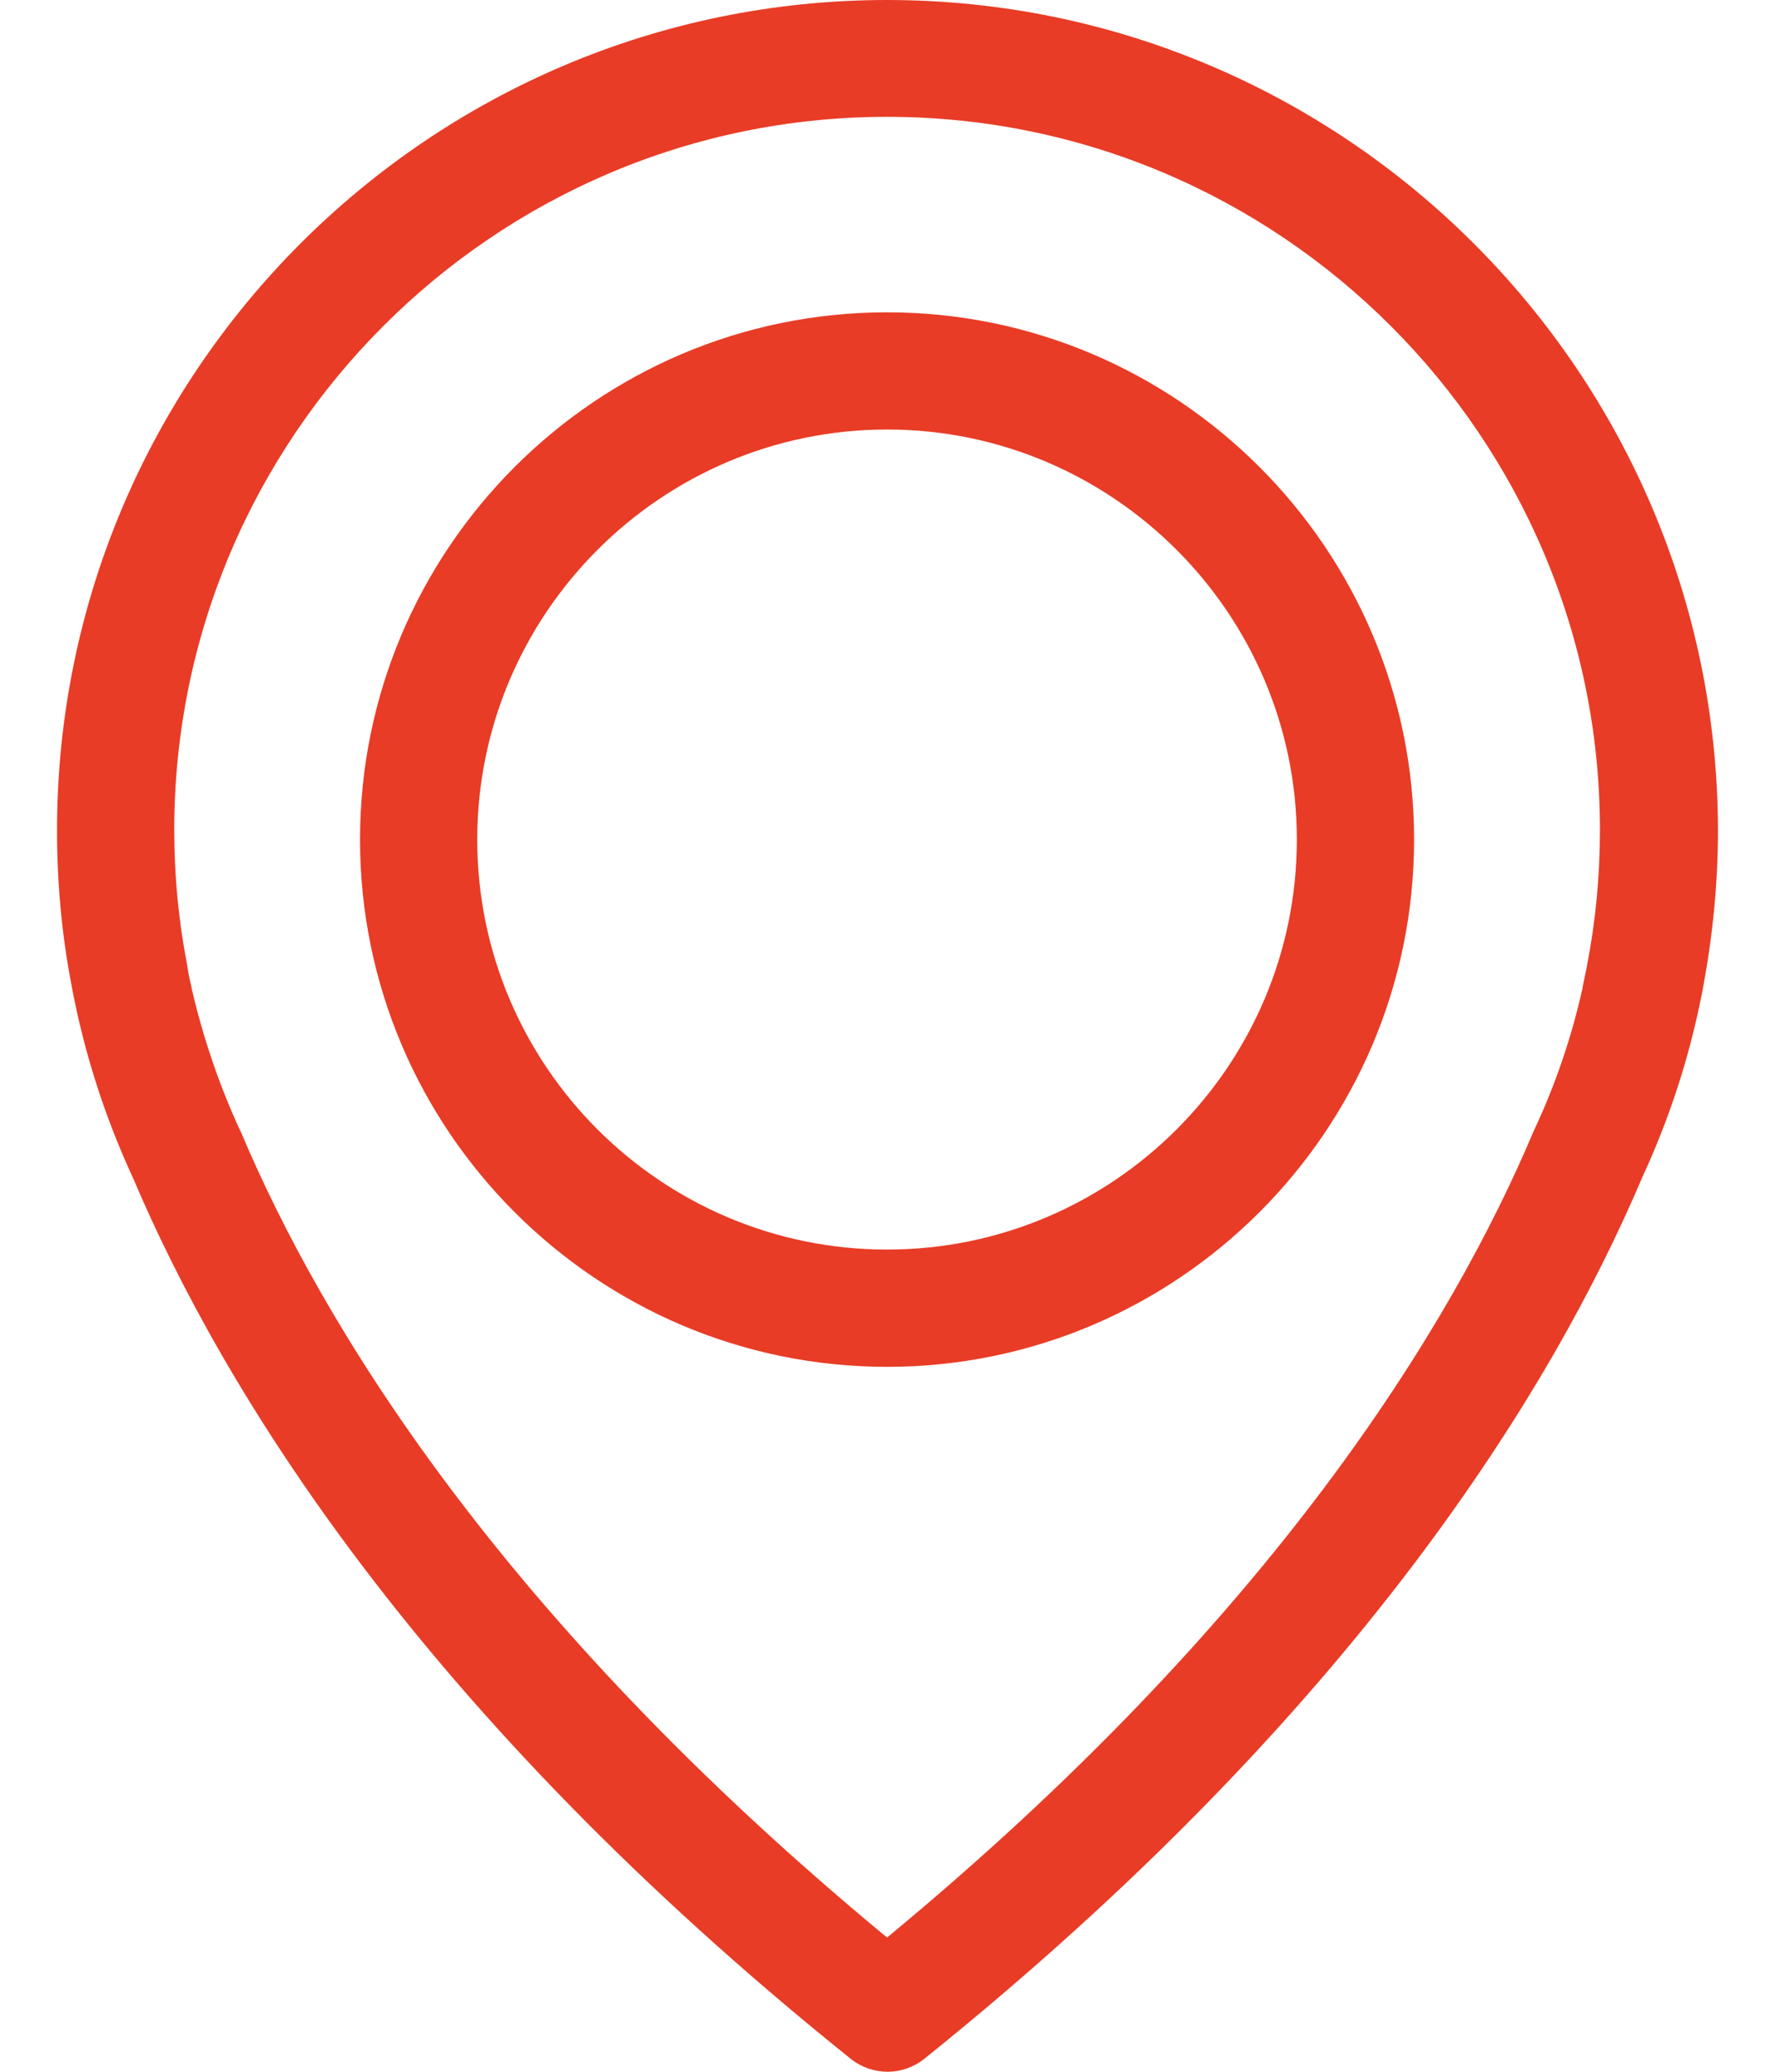
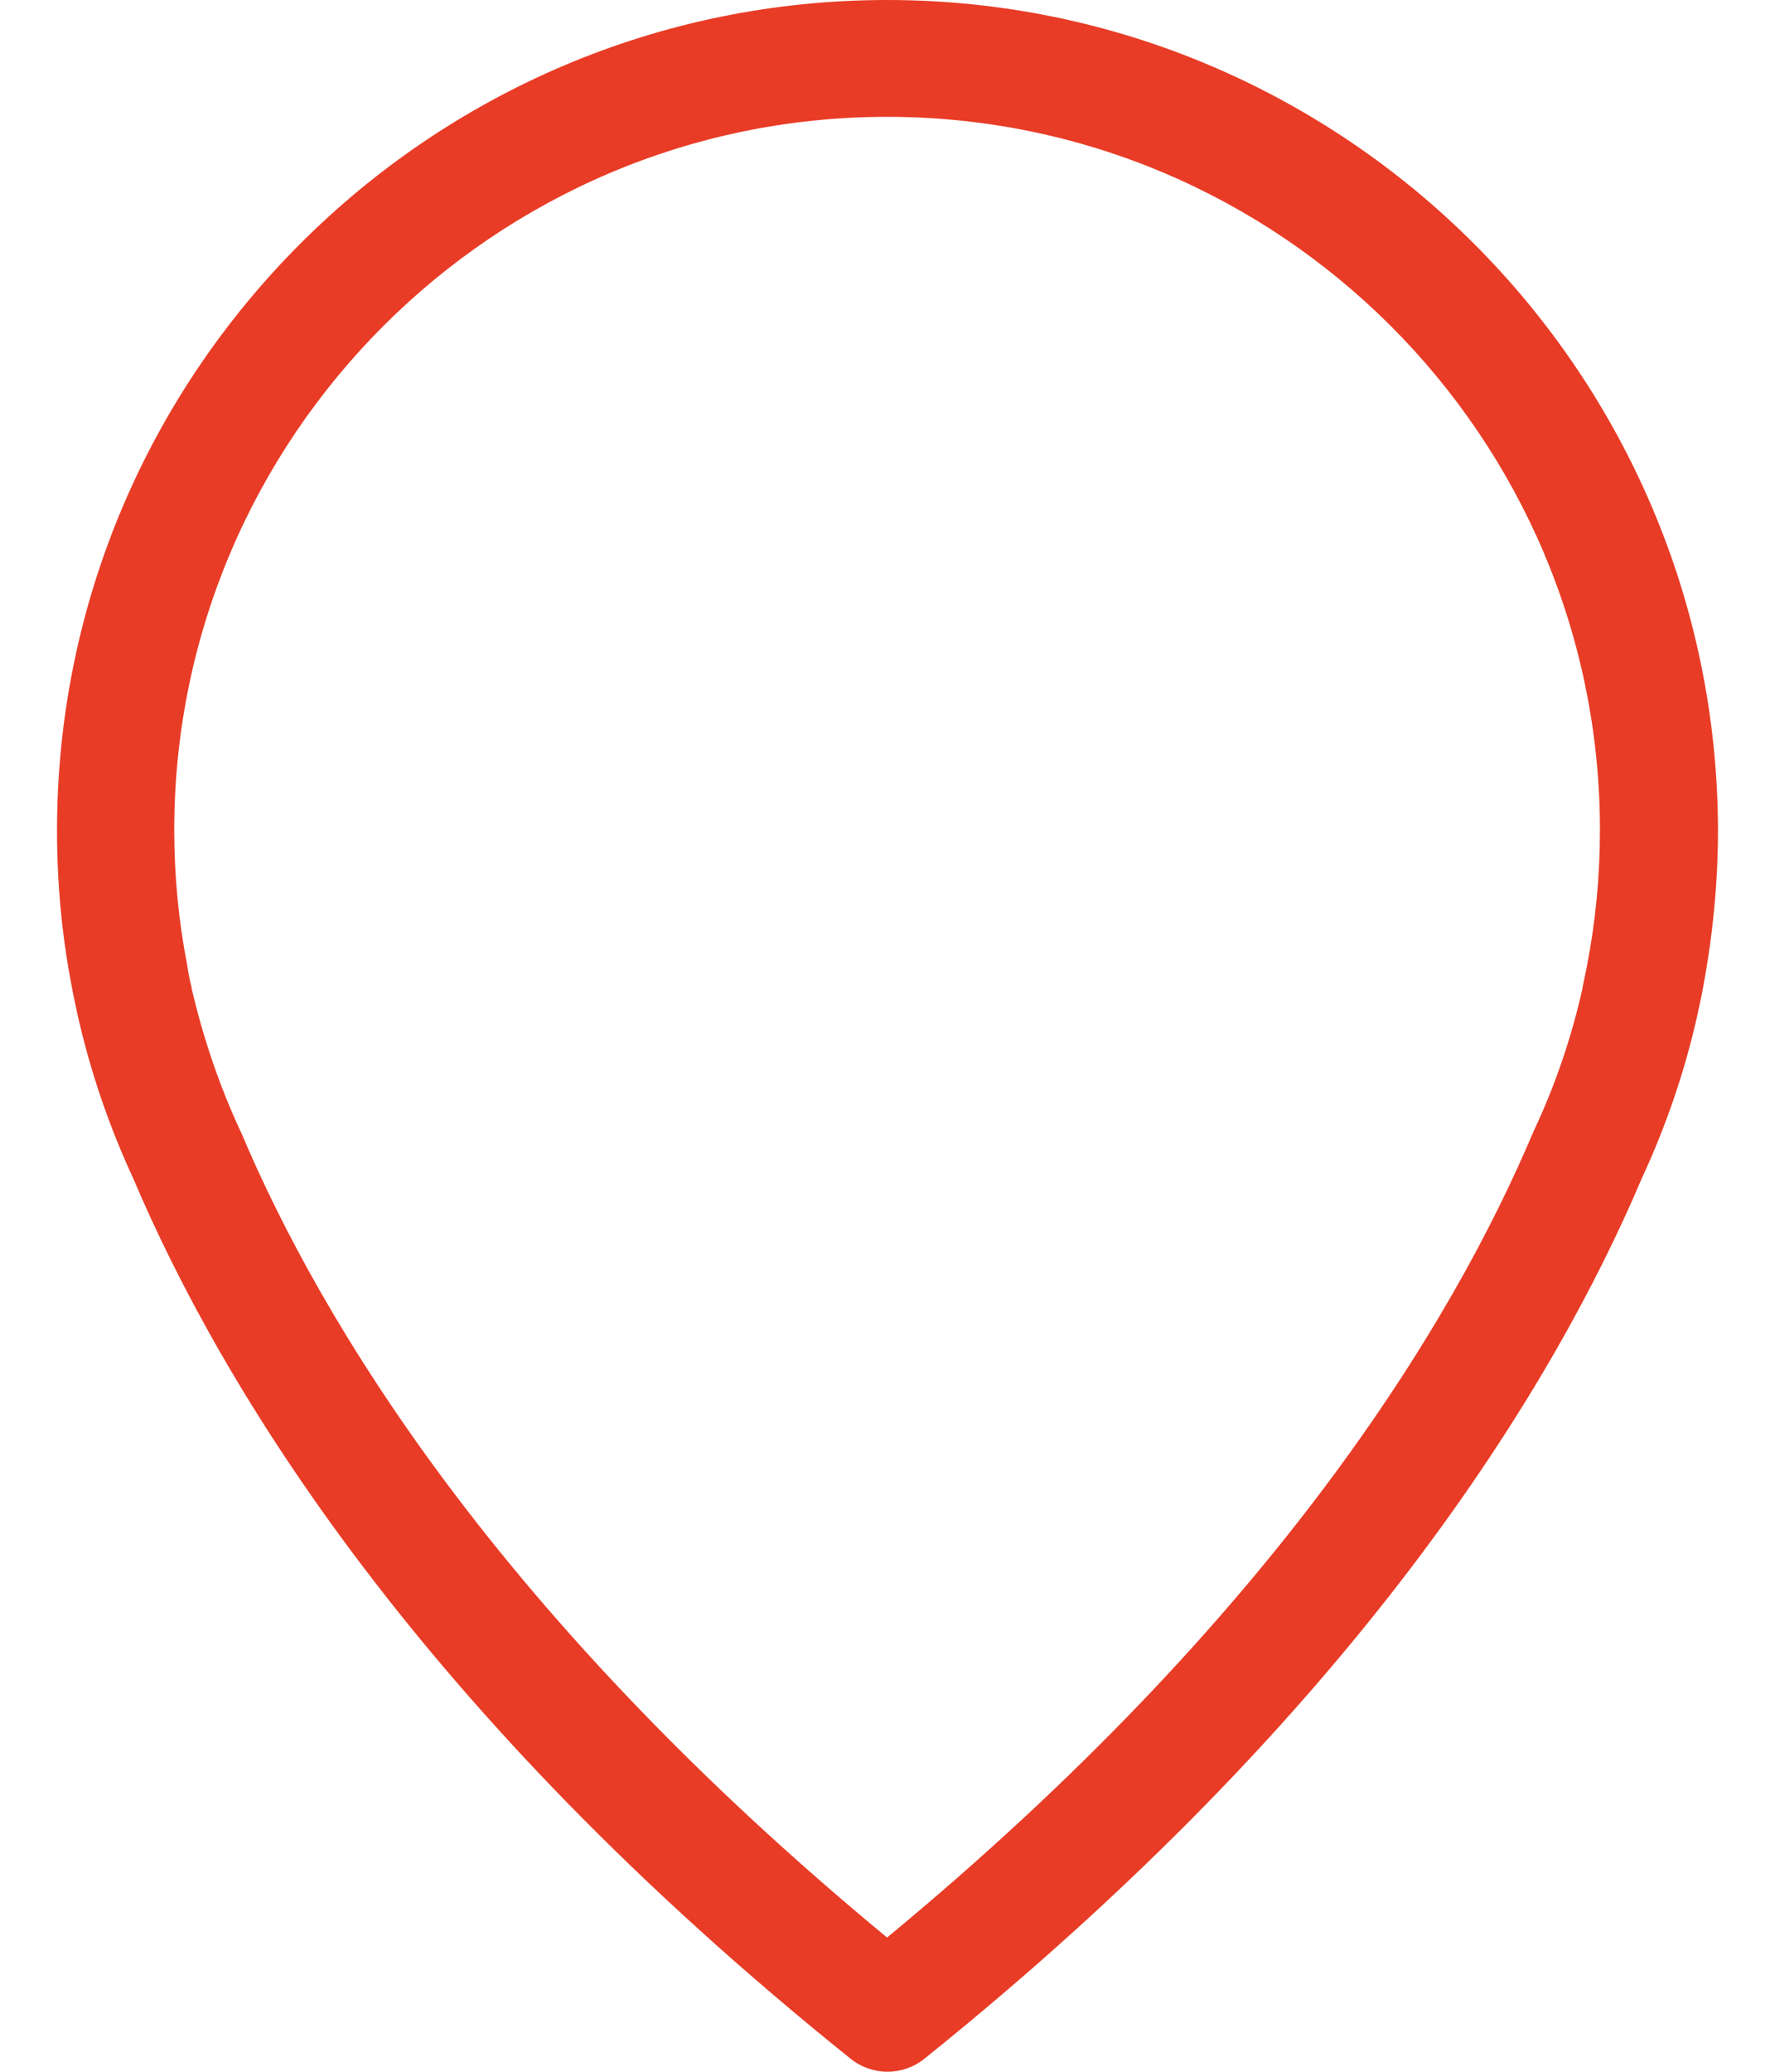
<svg xmlns="http://www.w3.org/2000/svg" width="24" height="28" viewBox="0 0 24 28" fill="none">
  <path d="M11.994 0C5.807 0 0.771 5.036 0.771 11.223C0.771 11.928 0.835 12.638 0.97 13.331C0.976 13.372 1 13.495 1.047 13.707C1.217 14.464 1.469 15.209 1.798 15.919C3.007 18.767 5.666 23.14 11.501 27.824C11.648 27.941 11.824 28 12 28C12.176 28 12.352 27.941 12.499 27.824C18.328 23.14 20.993 18.767 22.202 15.919C22.531 15.209 22.783 14.47 22.953 13.707C23 13.495 23.024 13.372 23.03 13.331C23.159 12.638 23.229 11.928 23.229 11.223C23.218 5.036 18.181 0 11.994 0ZM21.457 13.055C21.457 13.067 21.451 13.078 21.451 13.09C21.445 13.12 21.427 13.207 21.398 13.343C21.398 13.348 21.398 13.348 21.398 13.354C21.251 14.012 21.034 14.652 20.746 15.268C20.74 15.274 20.74 15.286 20.735 15.291C19.637 17.892 17.23 21.86 11.994 26.186C6.758 21.86 4.351 17.892 3.254 15.291C3.248 15.286 3.248 15.274 3.242 15.268C2.96 14.657 2.743 14.012 2.59 13.354C2.59 13.348 2.59 13.348 2.59 13.343C2.555 13.207 2.543 13.12 2.538 13.09C2.538 13.078 2.532 13.067 2.532 13.049C2.414 12.444 2.356 11.834 2.356 11.218C2.356 5.905 6.682 1.579 11.994 1.579C17.306 1.579 21.633 5.905 21.633 11.218C21.633 11.84 21.574 12.456 21.457 13.055Z" fill="#E83C26" />
-   <path d="M11.994 4.221C8.067 4.221 4.868 7.42 4.868 11.347C4.868 15.274 8.067 18.473 11.994 18.473C15.921 18.473 19.12 15.274 19.12 11.347C19.12 7.42 15.921 4.221 11.994 4.221ZM11.994 16.888C8.936 16.888 6.453 14.399 6.453 11.347C6.453 8.294 8.942 5.805 11.994 5.805C15.046 5.805 17.535 8.294 17.535 11.347C17.535 14.399 15.052 16.888 11.994 16.888Z" fill="#E83C26" />
</svg>